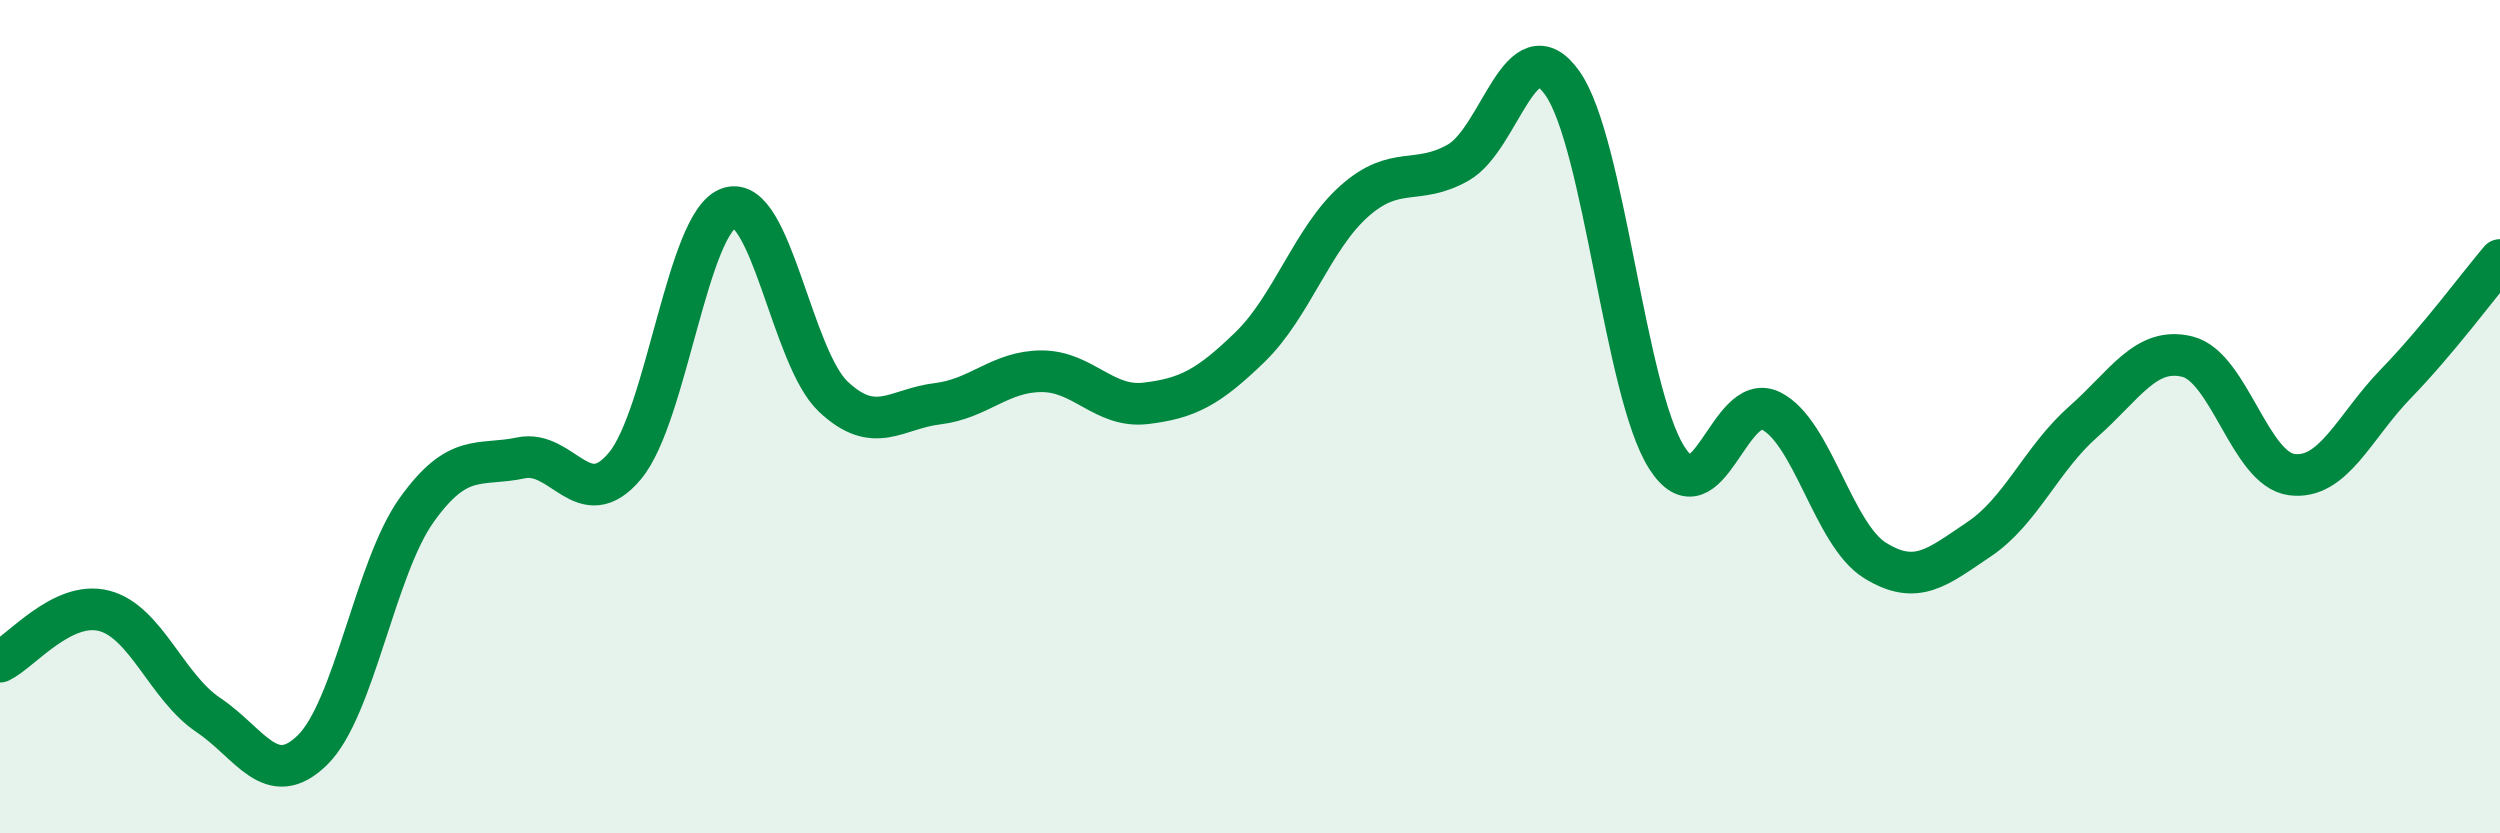
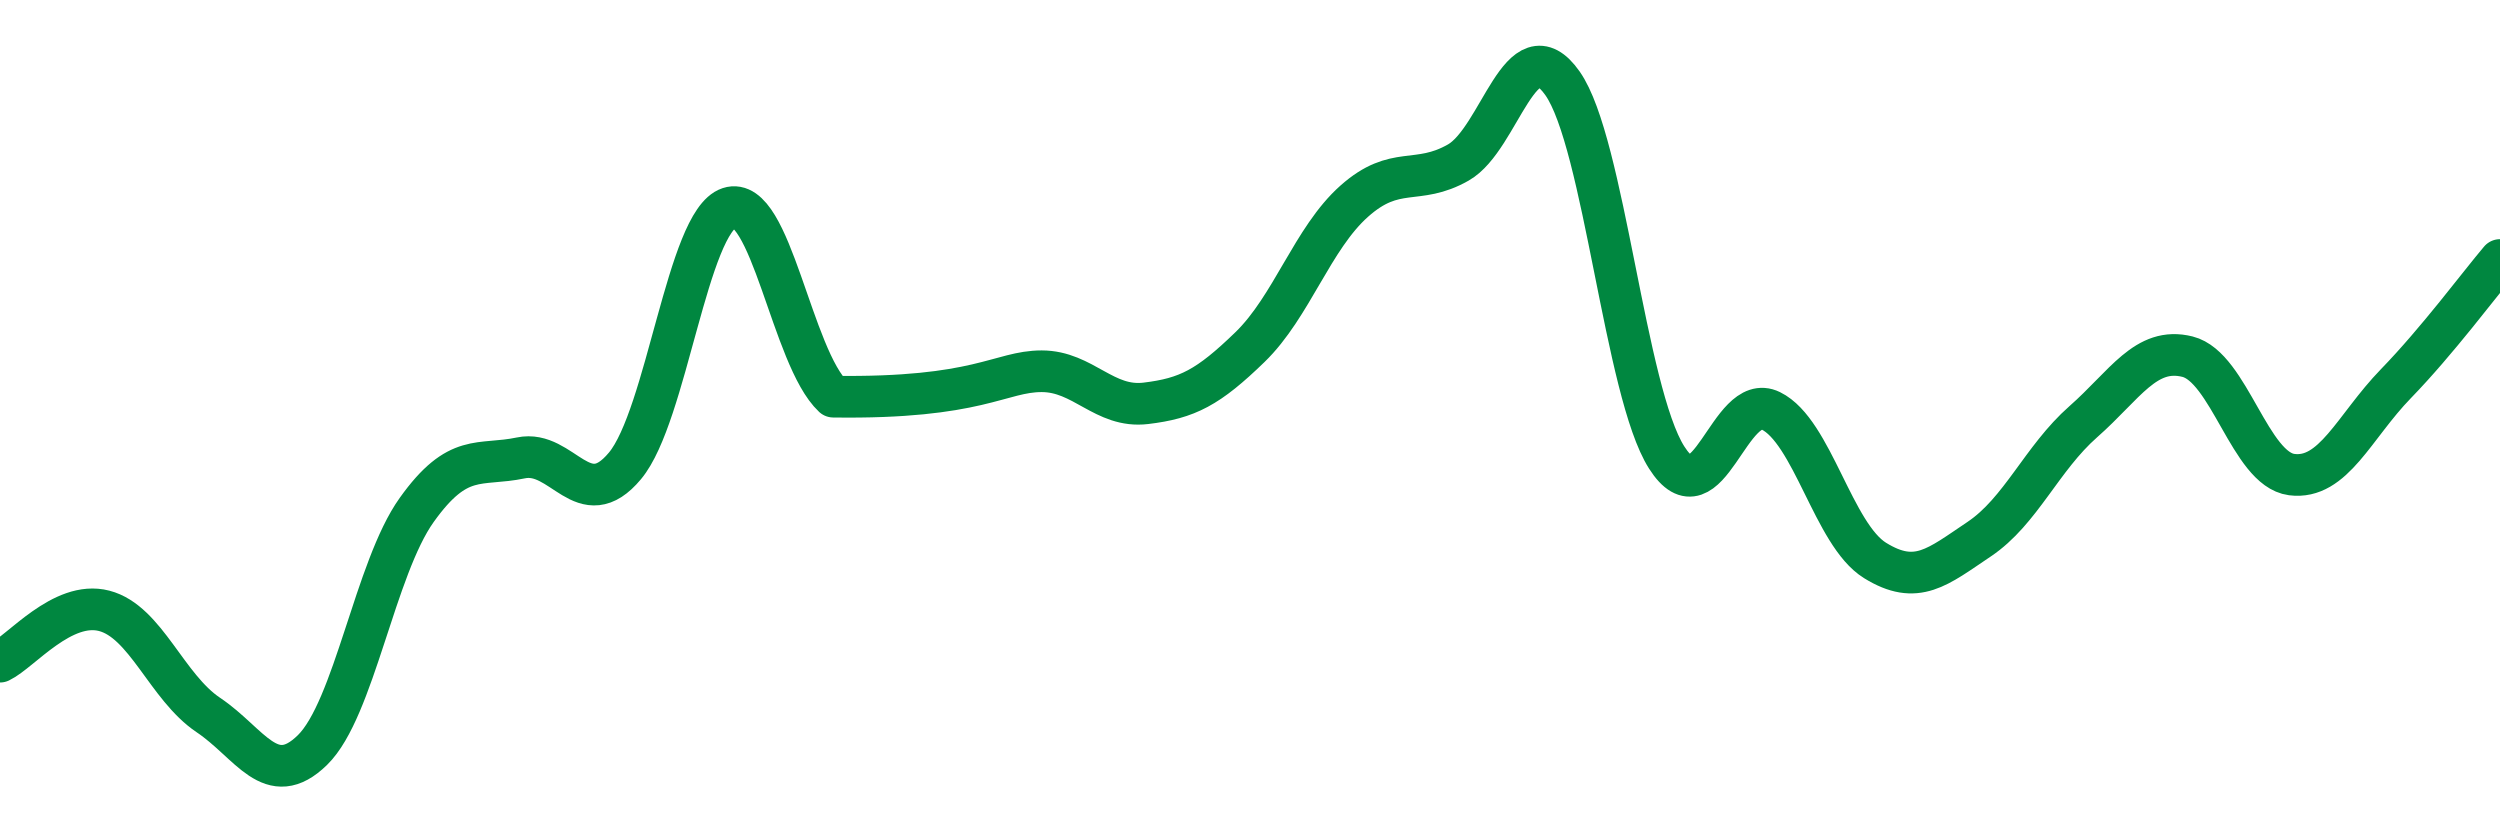
<svg xmlns="http://www.w3.org/2000/svg" width="60" height="20" viewBox="0 0 60 20">
-   <path d="M 0,15.88 C 0.5,15.64 1.5,14.4 2.5,14.66 C 3.5,14.92 4,16.49 5,17.16 C 6,17.83 6.5,18.98 7.5,18 C 8.5,17.02 9,13.64 10,12.24 C 11,10.84 11.5,11.2 12.5,10.99 C 13.5,10.78 14,12.38 15,11.18 C 16,9.98 16.5,5.32 17.5,4.99 C 18.5,4.66 19,8.58 20,9.52 C 21,10.46 21.5,9.81 22.5,9.69 C 23.5,9.57 24,8.91 25,8.91 C 26,8.91 26.5,9.8 27.5,9.68 C 28.5,9.56 29,9.3 30,8.33 C 31,7.36 31.5,5.72 32.5,4.83 C 33.5,3.94 34,4.47 35,3.9 C 36,3.33 36.5,0.58 37.5,2 C 38.5,3.42 39,9.41 40,10.98 C 41,12.55 41.5,9.37 42.5,9.86 C 43.5,10.35 44,12.83 45,13.45 C 46,14.07 46.5,13.61 47.5,12.94 C 48.5,12.27 49,11 50,10.12 C 51,9.24 51.5,8.31 52.5,8.56 C 53.5,8.81 54,11.26 55,11.39 C 56,11.52 56.5,10.24 57.5,9.21 C 58.5,8.18 59.5,6.83 60,6.24L60 20L0 20Z" fill="#008740" opacity="0.1" stroke-linecap="round" stroke-linejoin="round" />
-   <path d="M 0,15.88 C 0.5,15.64 1.5,14.4 2.5,14.66 C 3.5,14.92 4,16.49 5,17.16 C 6,17.83 6.5,18.98 7.5,18 C 8.5,17.02 9,13.64 10,12.24 C 11,10.84 11.5,11.2 12.5,10.99 C 13.5,10.78 14,12.38 15,11.18 C 16,9.98 16.5,5.32 17.5,4.99 C 18.5,4.66 19,8.58 20,9.52 C 21,10.46 21.5,9.81 22.5,9.69 C 23.5,9.57 24,8.91 25,8.91 C 26,8.91 26.5,9.8 27.5,9.68 C 28.5,9.56 29,9.3 30,8.33 C 31,7.36 31.5,5.72 32.5,4.83 C 33.5,3.94 34,4.47 35,3.9 C 36,3.33 36.5,0.58 37.5,2 C 38.5,3.42 39,9.41 40,10.98 C 41,12.55 41.5,9.37 42.5,9.86 C 43.5,10.35 44,12.83 45,13.45 C 46,14.07 46.5,13.61 47.5,12.94 C 48.5,12.27 49,11 50,10.12 C 51,9.24 51.5,8.31 52.5,8.56 C 53.5,8.81 54,11.26 55,11.39 C 56,11.52 56.5,10.24 57.5,9.21 C 58.5,8.18 59.5,6.83 60,6.24" stroke="#008740" stroke-width="1" fill="none" stroke-linecap="round" stroke-linejoin="round" />
+   <path d="M 0,15.88 C 0.5,15.64 1.5,14.4 2.5,14.66 C 3.5,14.92 4,16.49 5,17.16 C 6,17.83 6.5,18.98 7.5,18 C 8.5,17.02 9,13.64 10,12.24 C 11,10.84 11.5,11.2 12.5,10.99 C 13.5,10.78 14,12.38 15,11.18 C 16,9.98 16.5,5.32 17.5,4.99 C 18.5,4.66 19,8.58 20,9.52 C 23.5,9.57 24,8.91 25,8.91 C 26,8.91 26.5,9.8 27.5,9.68 C 28.5,9.56 29,9.3 30,8.33 C 31,7.36 31.5,5.72 32.5,4.83 C 33.5,3.94 34,4.47 35,3.9 C 36,3.33 36.5,0.58 37.5,2 C 38.5,3.42 39,9.41 40,10.98 C 41,12.55 41.5,9.37 42.5,9.86 C 43.5,10.35 44,12.83 45,13.45 C 46,14.07 46.5,13.61 47.5,12.94 C 48.5,12.27 49,11 50,10.12 C 51,9.24 51.5,8.31 52.5,8.56 C 53.5,8.81 54,11.26 55,11.39 C 56,11.52 56.5,10.24 57.5,9.21 C 58.5,8.18 59.5,6.83 60,6.24" stroke="#008740" stroke-width="1" fill="none" stroke-linecap="round" stroke-linejoin="round" />
</svg>